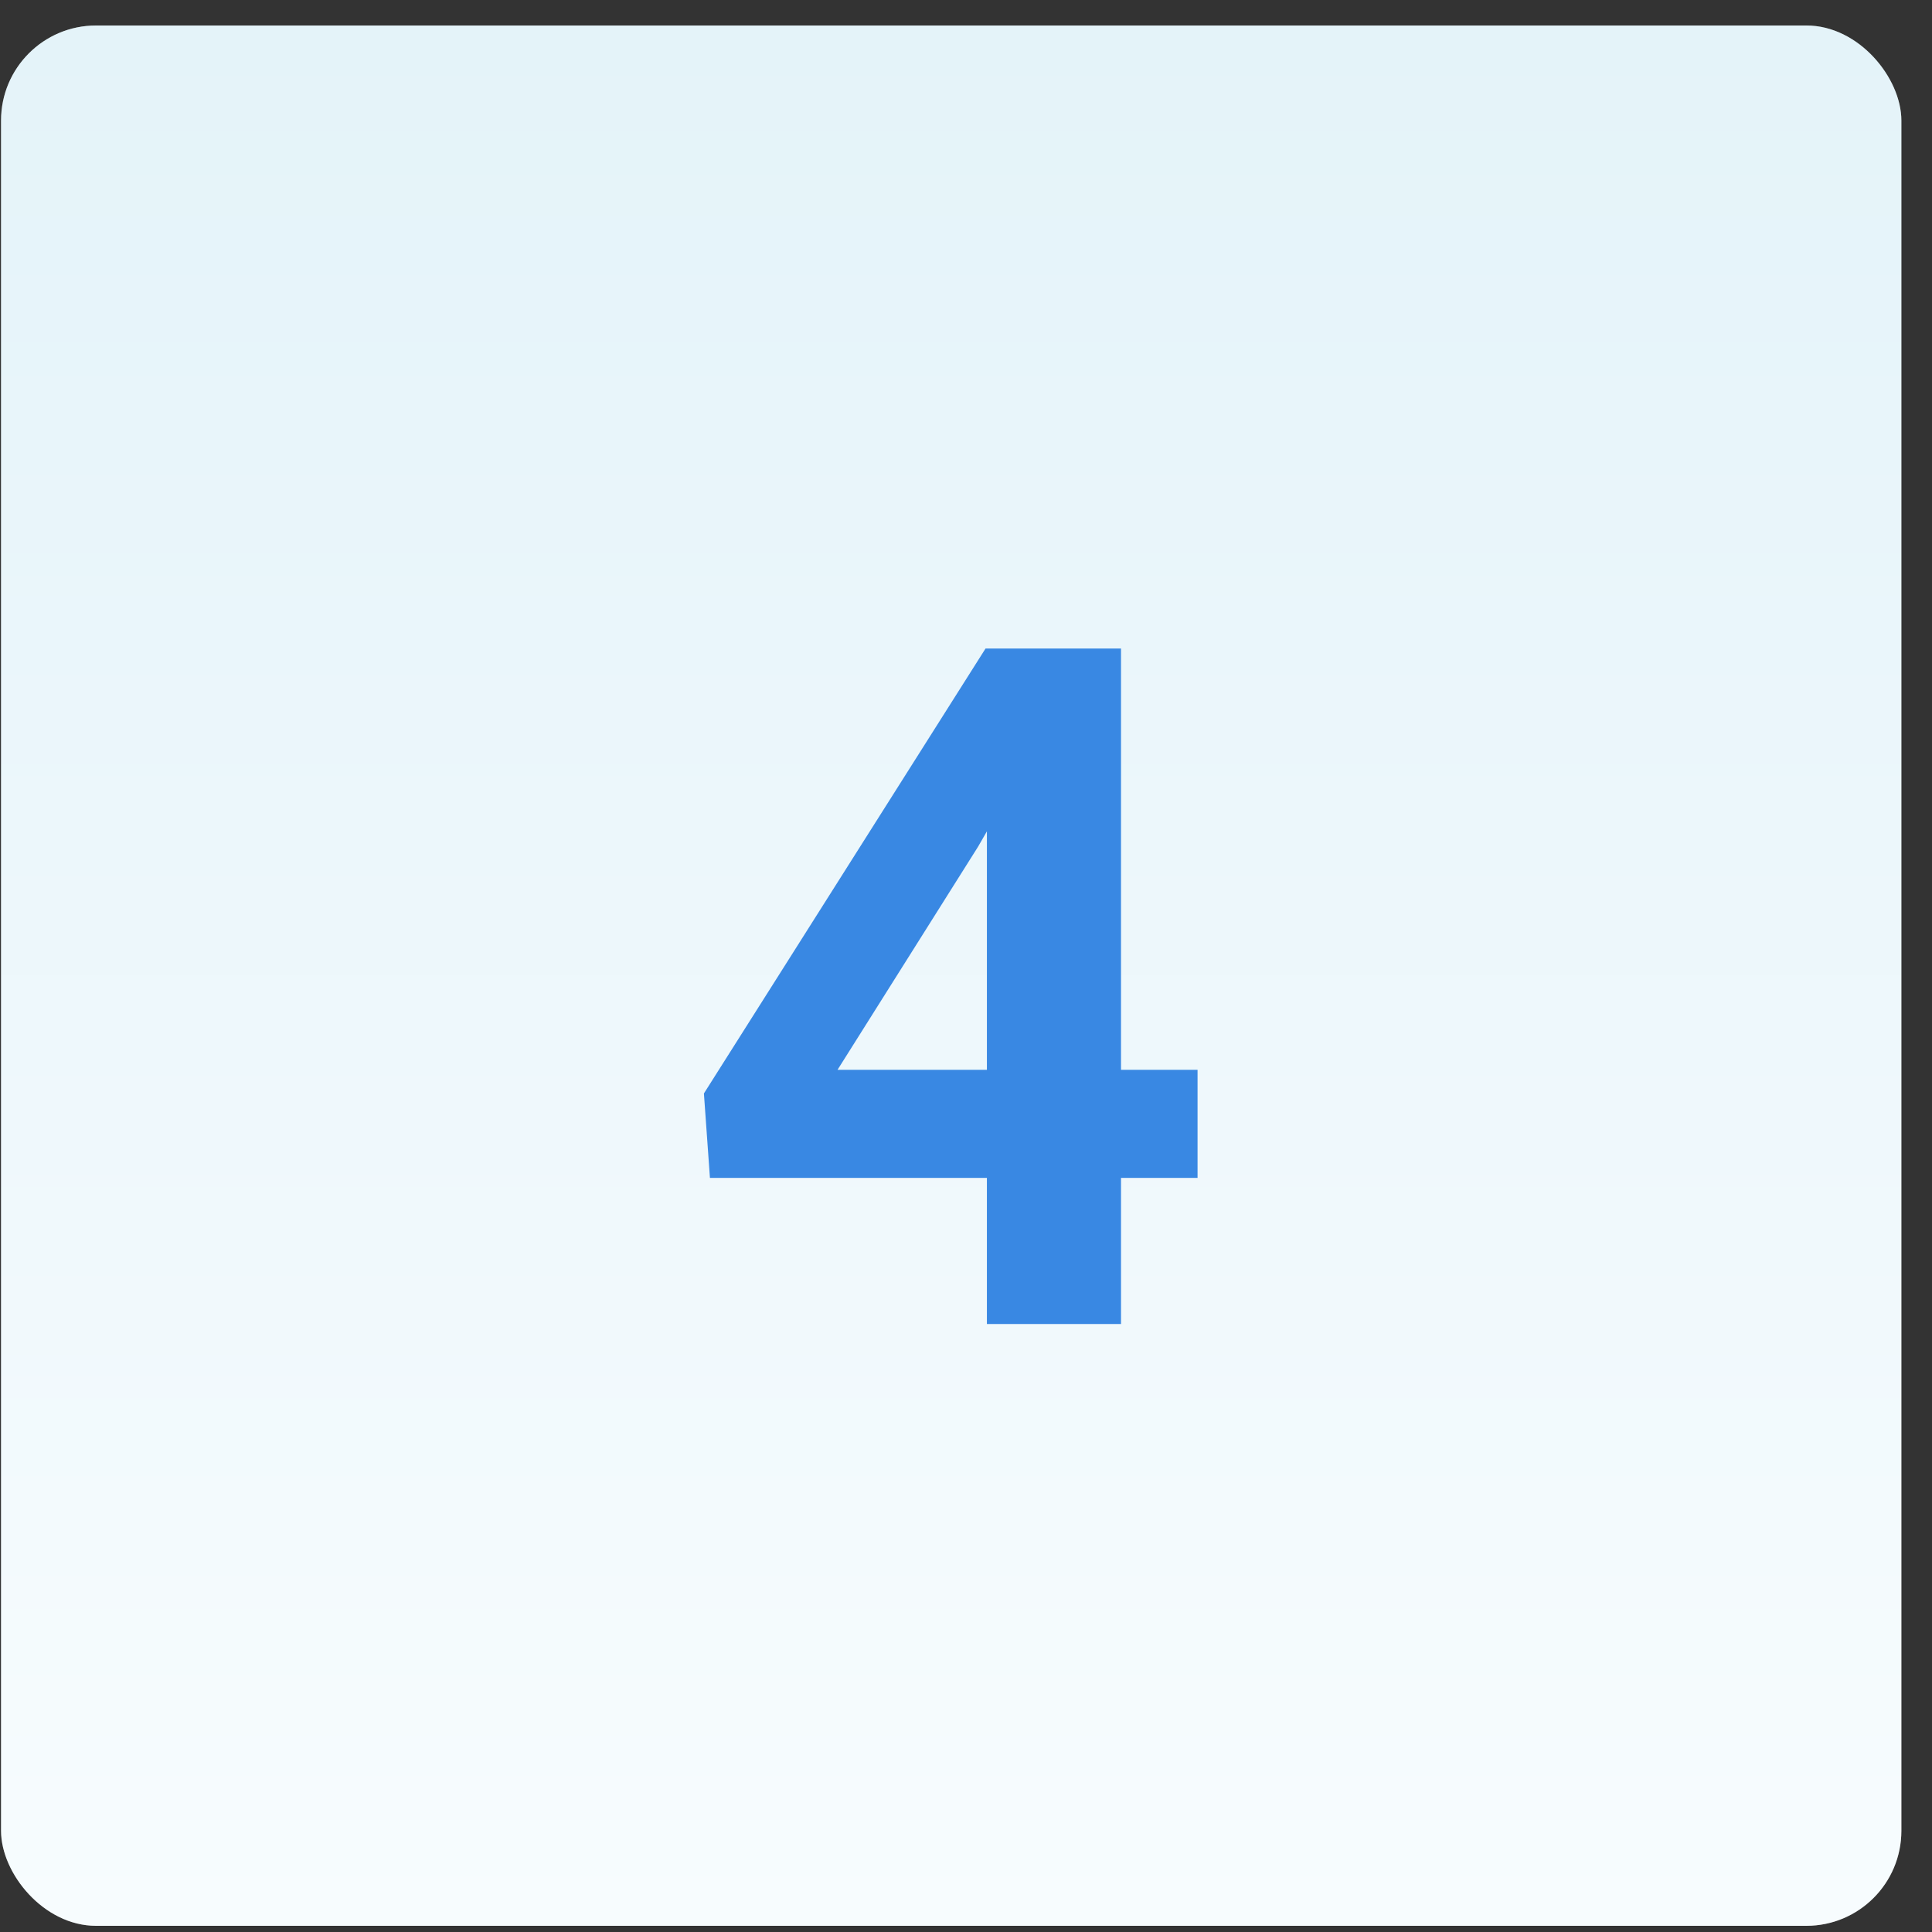
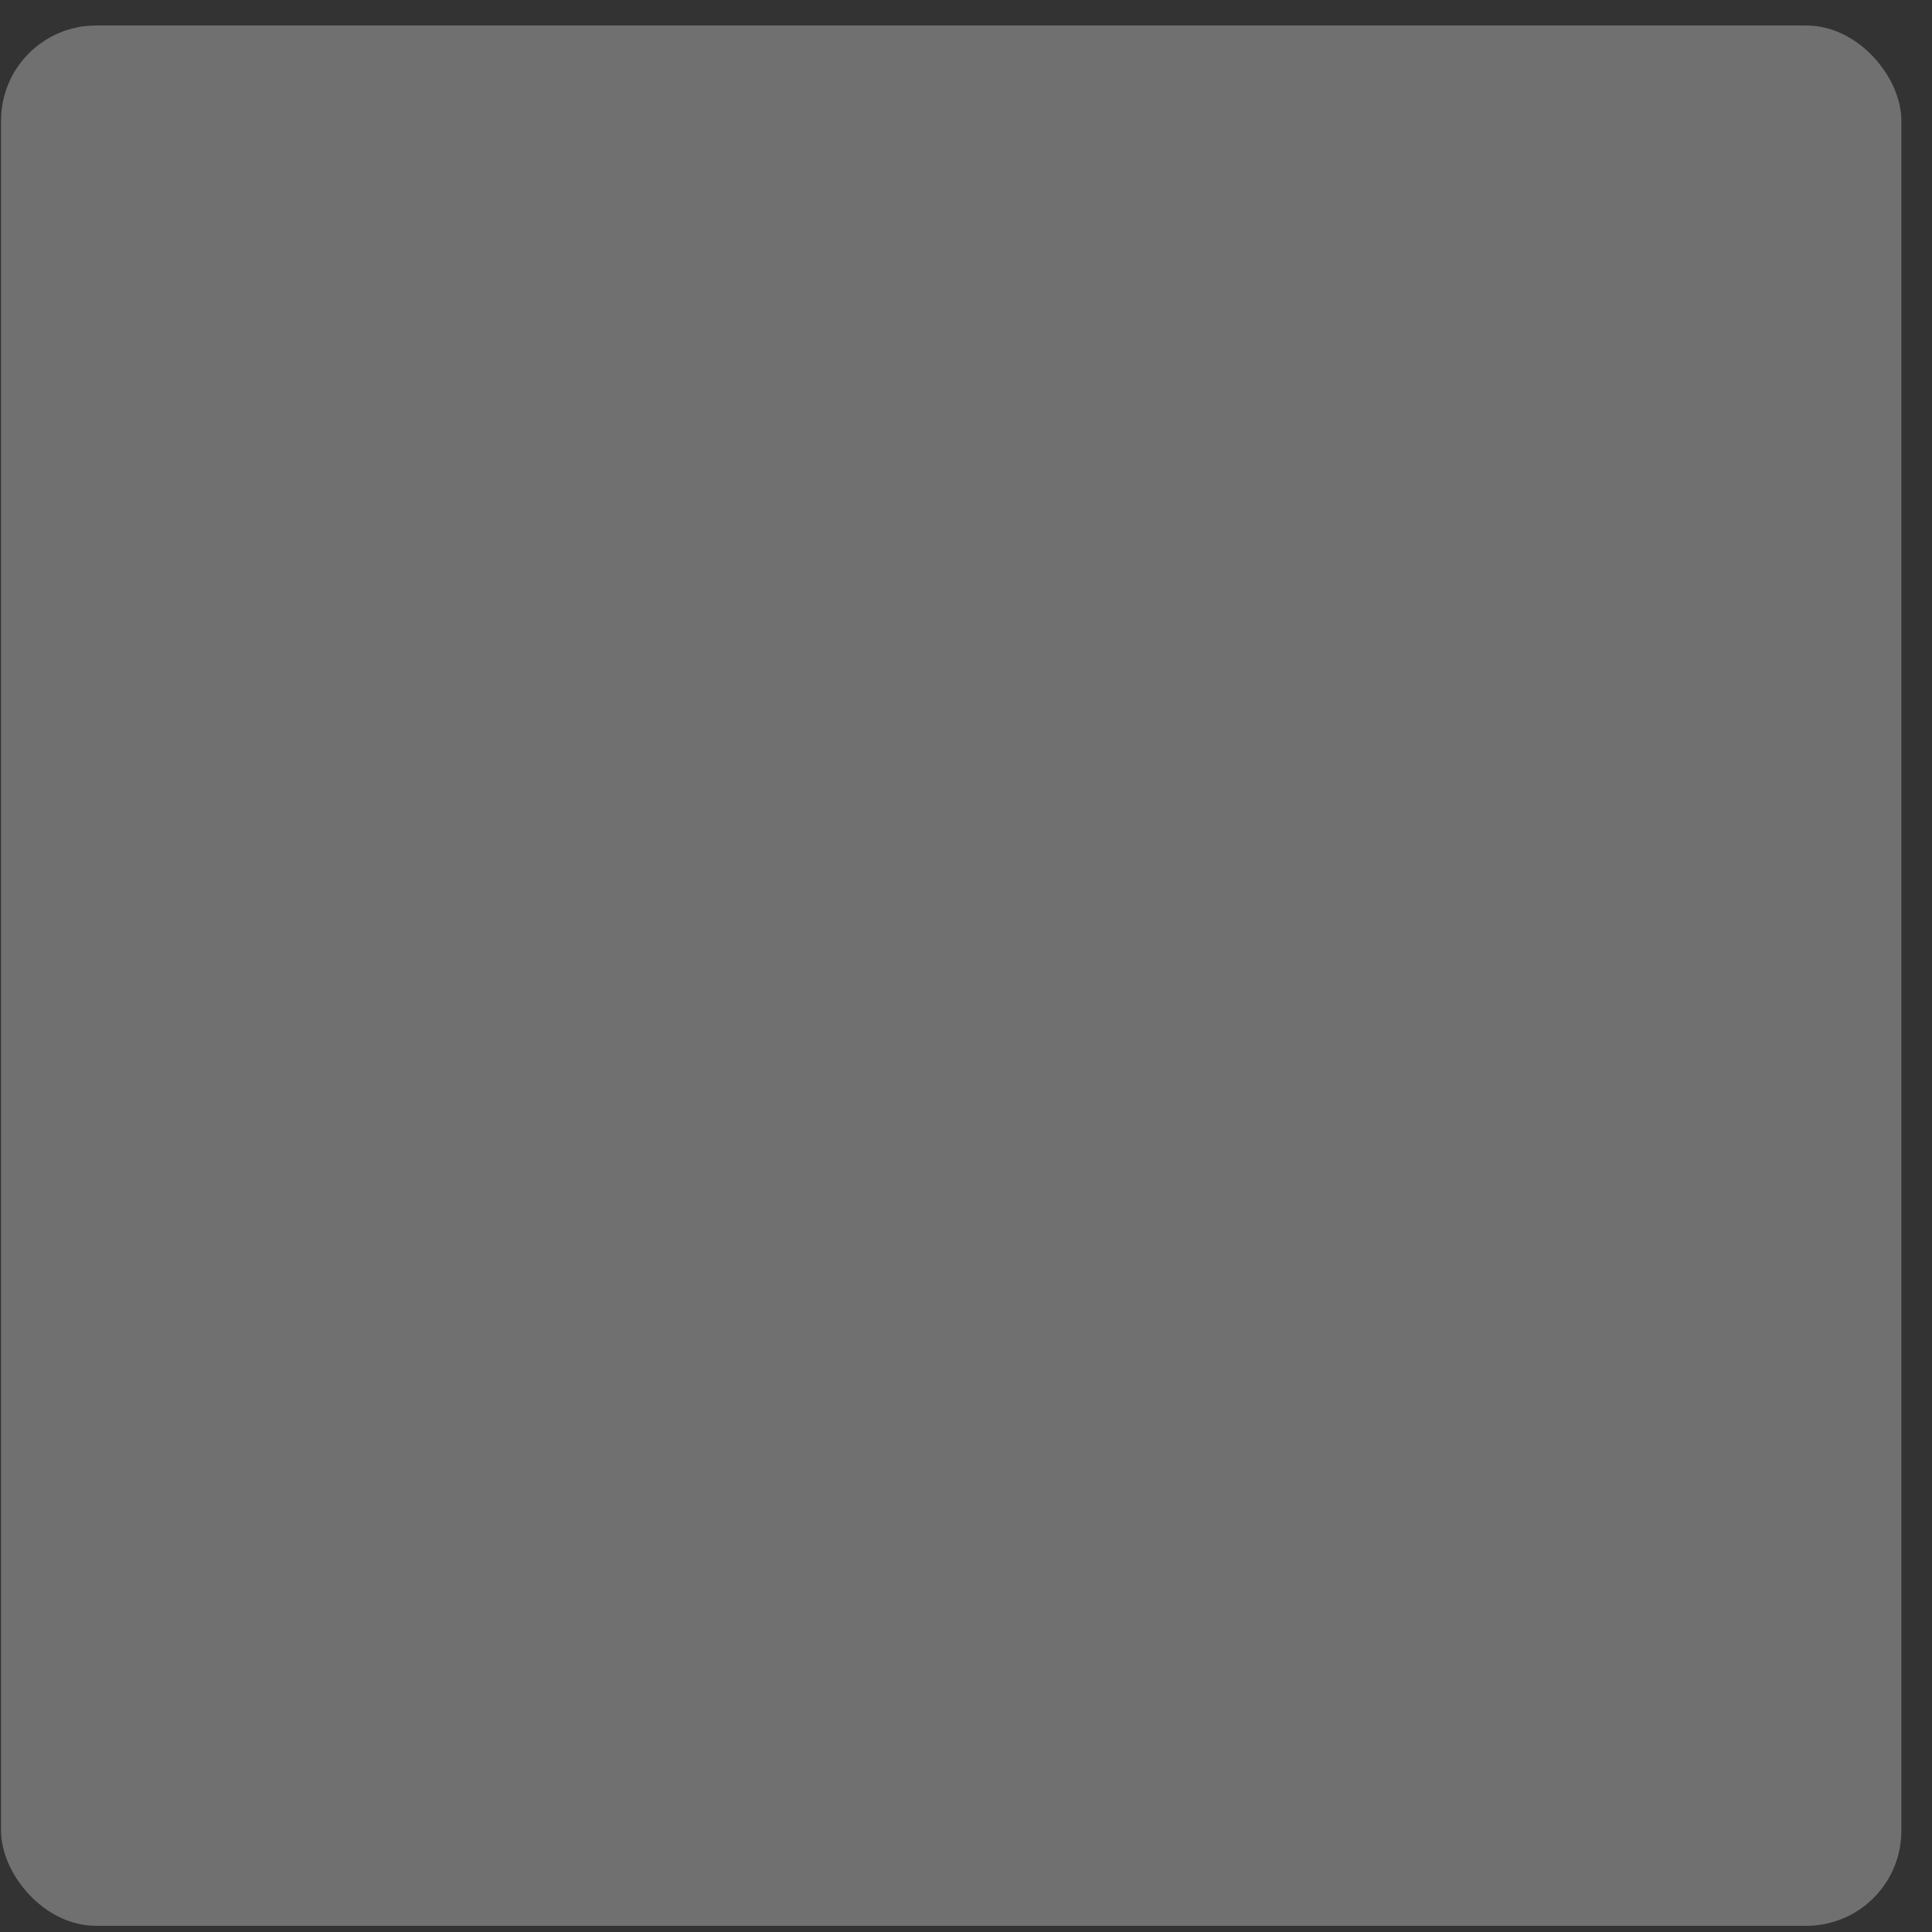
<svg xmlns="http://www.w3.org/2000/svg" width="61" height="61" viewBox="0 0 61 61" fill="none">
  <rect x="0" y="0" width="61" height="61" fill="#333333" stroke="none" />
  <rect x="0.033" y="0.805" width="60" height="60" rx="3" fill="white" fill-opacity="0.3" />
-   <rect x="0.033" y="0.805" width="60" height="60" rx="3" fill="url(#paint0_linear)" />
-   <path d="M35.394 33.777H37.811V37.19H35.394V41.804H31.16V37.19H22.415L22.225 34.524L31.117 20.476H35.394V33.777ZM26.444 33.777H31.16V26.248L30.882 26.731L26.444 33.777Z" fill="#3988E3" />
  <defs>
    <linearGradient id="paint0_linear" x1="0.033" y1="60.804" x2="0.033" y2="0.805" gradientUnits="userSpaceOnUse">
      <stop stop-color="#F7FCFE" />
      <stop offset="1" stop-color="#E4F3F9" />
    </linearGradient>
  </defs>
</svg>